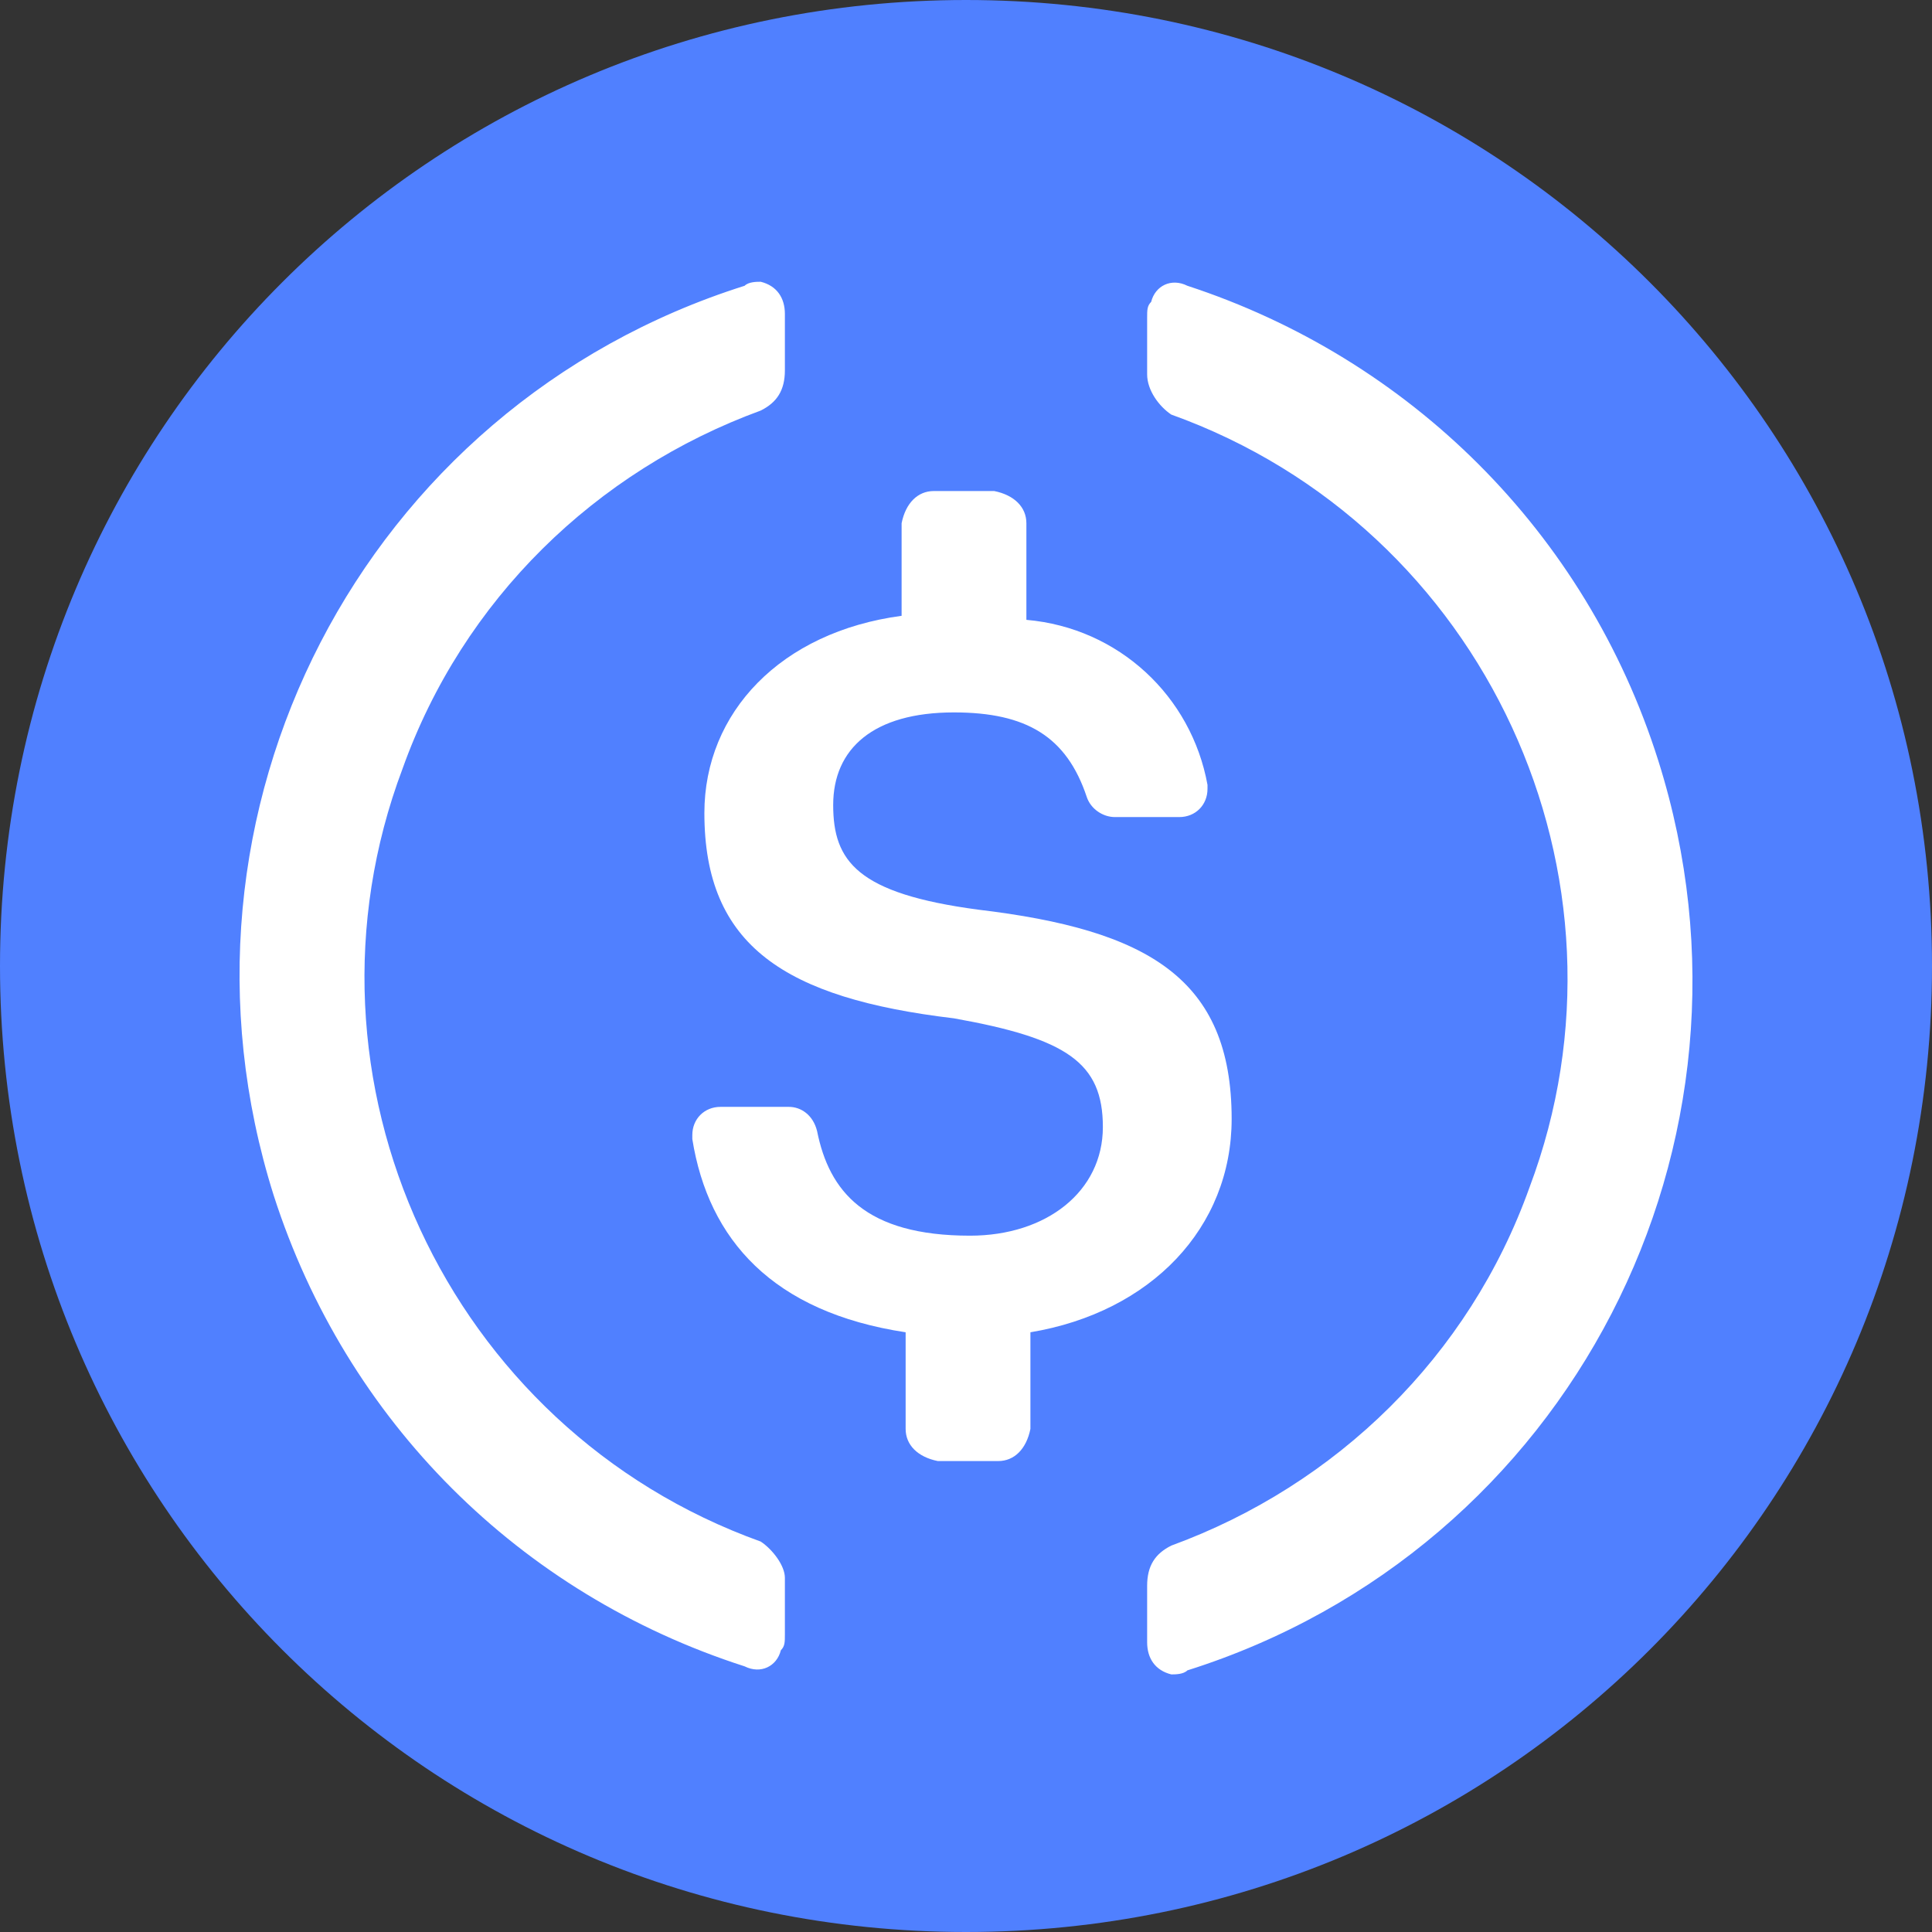
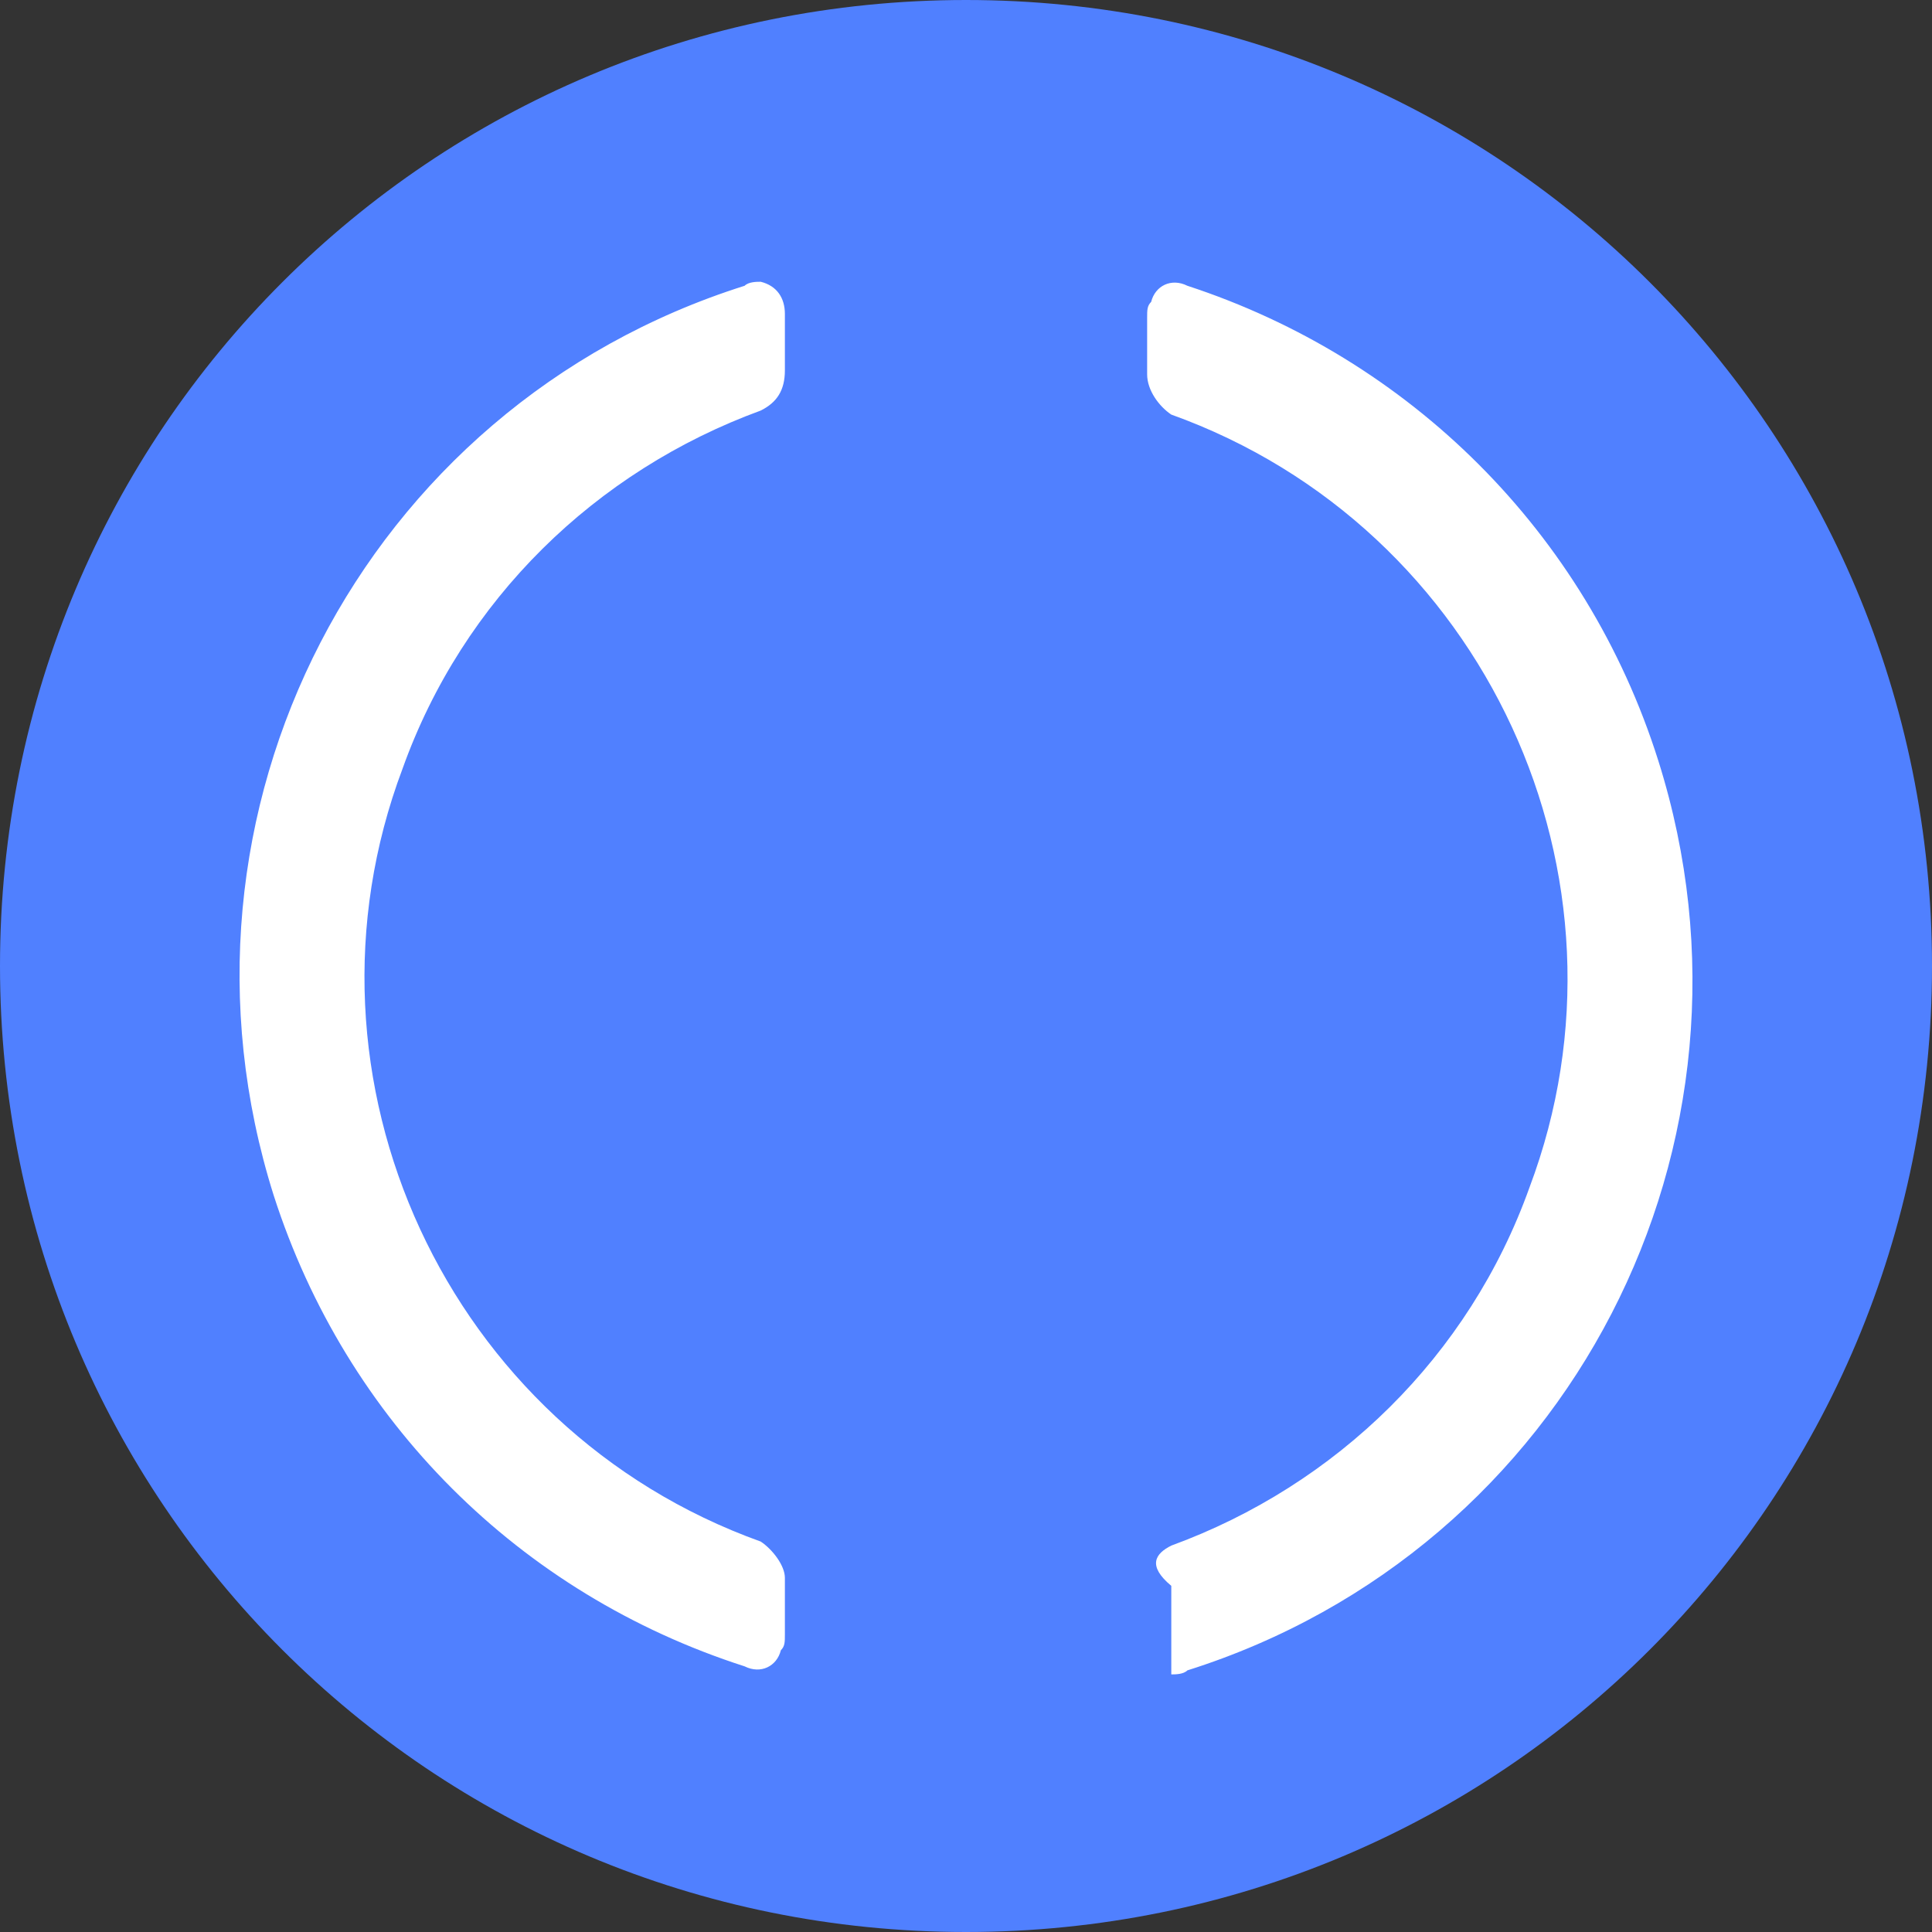
<svg xmlns="http://www.w3.org/2000/svg" width="82" height="82" viewBox="0 0 82 82" fill="none">
  <rect x="0" y="0" width="82" height="82" fill="#333333" stroke="none" />
  <path d="M41 82C63.721 82 82 63.721 82 41C82 18.279 63.721 0 41 0C18.279 0 0 18.279 0 41C0 63.721 18.279 82 41 82Z" fill="#5080FF" />
-   <path d="M52.275 47.491C52.275 41.512 48.688 39.462 41.513 38.608C36.388 37.925 35.363 36.558 35.363 34.166C35.363 31.774 37.071 30.237 40.488 30.237C43.563 30.237 45.271 31.262 46.125 33.825C46.296 34.337 46.809 34.679 47.321 34.679H50.054C50.738 34.679 51.25 34.166 51.25 33.483V33.312C50.567 29.554 47.492 26.65 43.563 26.308V22.208C43.563 21.525 43.05 21.012 42.196 20.841H39.634C38.95 20.841 38.438 21.354 38.267 22.208V26.137C33.142 26.821 29.896 30.237 29.896 34.508C29.896 40.146 33.313 42.366 40.488 43.221C45.271 44.075 46.809 45.1 46.809 47.833C46.809 50.567 44.417 52.446 41.171 52.446C36.729 52.446 35.192 50.566 34.679 48.004C34.509 47.321 33.996 46.979 33.484 46.979H30.579C29.896 46.979 29.384 47.491 29.384 48.175V48.346C30.067 52.616 32.8 55.691 38.438 56.546V60.646C38.438 61.329 38.95 61.841 39.804 62.012H42.367C43.05 62.012 43.563 61.5 43.734 60.646V56.546C48.859 55.691 52.275 52.104 52.275 47.491V47.491Z" fill="white" />
-   <path fill-rule="evenodd" clip-rule="evenodd" d="M17.084 32.629C12.129 45.783 18.963 60.646 32.288 65.429C32.8 65.771 33.313 66.454 33.313 66.967V69.359C33.313 69.7 33.313 69.871 33.142 70.042C32.971 70.725 32.288 71.067 31.604 70.725C22.038 67.65 14.692 60.304 11.617 50.737C6.492 34.508 15.375 17.254 31.604 12.129C31.775 11.959 32.117 11.959 32.288 11.959C32.971 12.129 33.313 12.642 33.313 13.325V15.717C33.313 16.571 32.971 17.084 32.288 17.425C25.284 19.988 19.646 25.454 17.084 32.629ZM48.859 12.812C49.029 12.129 49.713 11.787 50.396 12.129C59.792 15.204 67.309 22.55 70.384 32.288C75.509 48.517 66.625 65.771 50.396 70.896C50.225 71.067 49.884 71.067 49.713 71.067C49.029 70.896 48.688 70.383 48.688 69.7V67.308C48.688 66.454 49.029 65.942 49.713 65.6C56.717 63.038 62.354 57.571 64.917 50.396C69.871 37.242 63.038 22.379 49.713 17.596C49.2 17.254 48.688 16.571 48.688 15.887V13.496C48.688 13.154 48.688 12.983 48.859 12.812Z" fill="white" />
+   <path fill-rule="evenodd" clip-rule="evenodd" d="M17.084 32.629C12.129 45.783 18.963 60.646 32.288 65.429C32.8 65.771 33.313 66.454 33.313 66.967V69.359C33.313 69.7 33.313 69.871 33.142 70.042C32.971 70.725 32.288 71.067 31.604 70.725C22.038 67.65 14.692 60.304 11.617 50.737C6.492 34.508 15.375 17.254 31.604 12.129C31.775 11.959 32.117 11.959 32.288 11.959C32.971 12.129 33.313 12.642 33.313 13.325V15.717C33.313 16.571 32.971 17.084 32.288 17.425C25.284 19.988 19.646 25.454 17.084 32.629ZM48.859 12.812C49.029 12.129 49.713 11.787 50.396 12.129C59.792 15.204 67.309 22.55 70.384 32.288C75.509 48.517 66.625 65.771 50.396 70.896C50.225 71.067 49.884 71.067 49.713 71.067V67.308C48.688 66.454 49.029 65.942 49.713 65.6C56.717 63.038 62.354 57.571 64.917 50.396C69.871 37.242 63.038 22.379 49.713 17.596C49.2 17.254 48.688 16.571 48.688 15.887V13.496C48.688 13.154 48.688 12.983 48.859 12.812Z" fill="white" />
</svg>